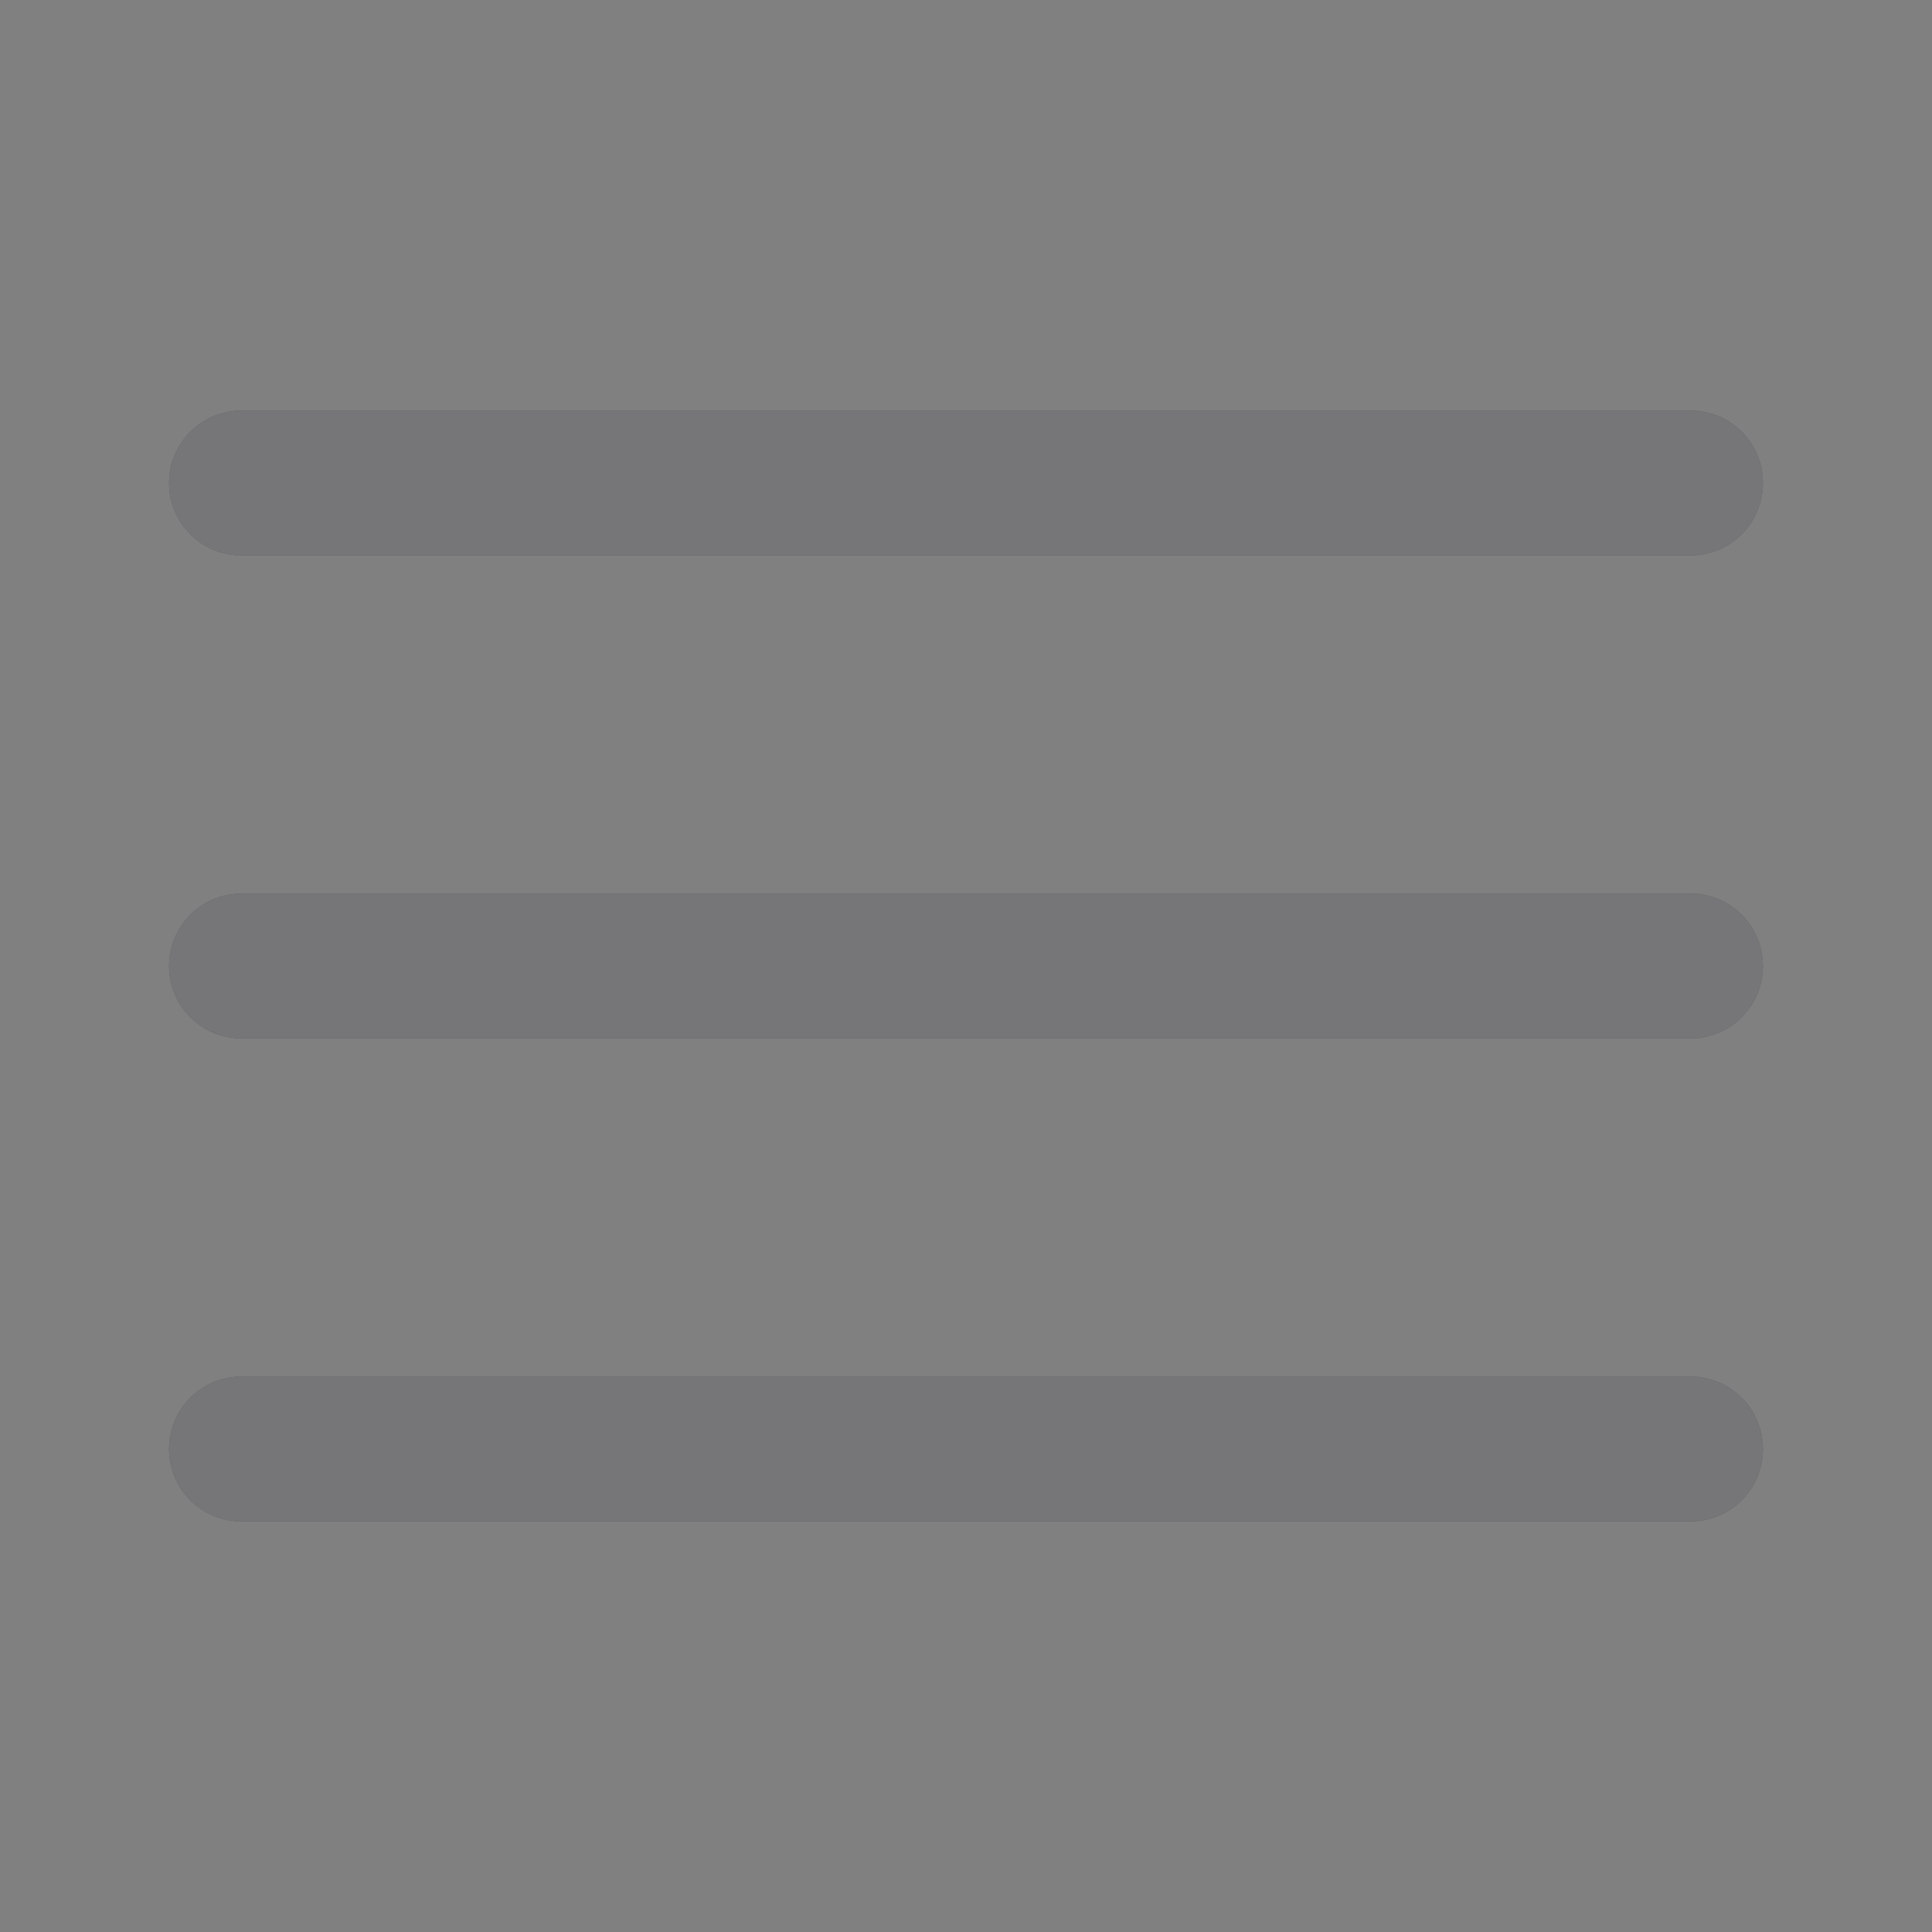
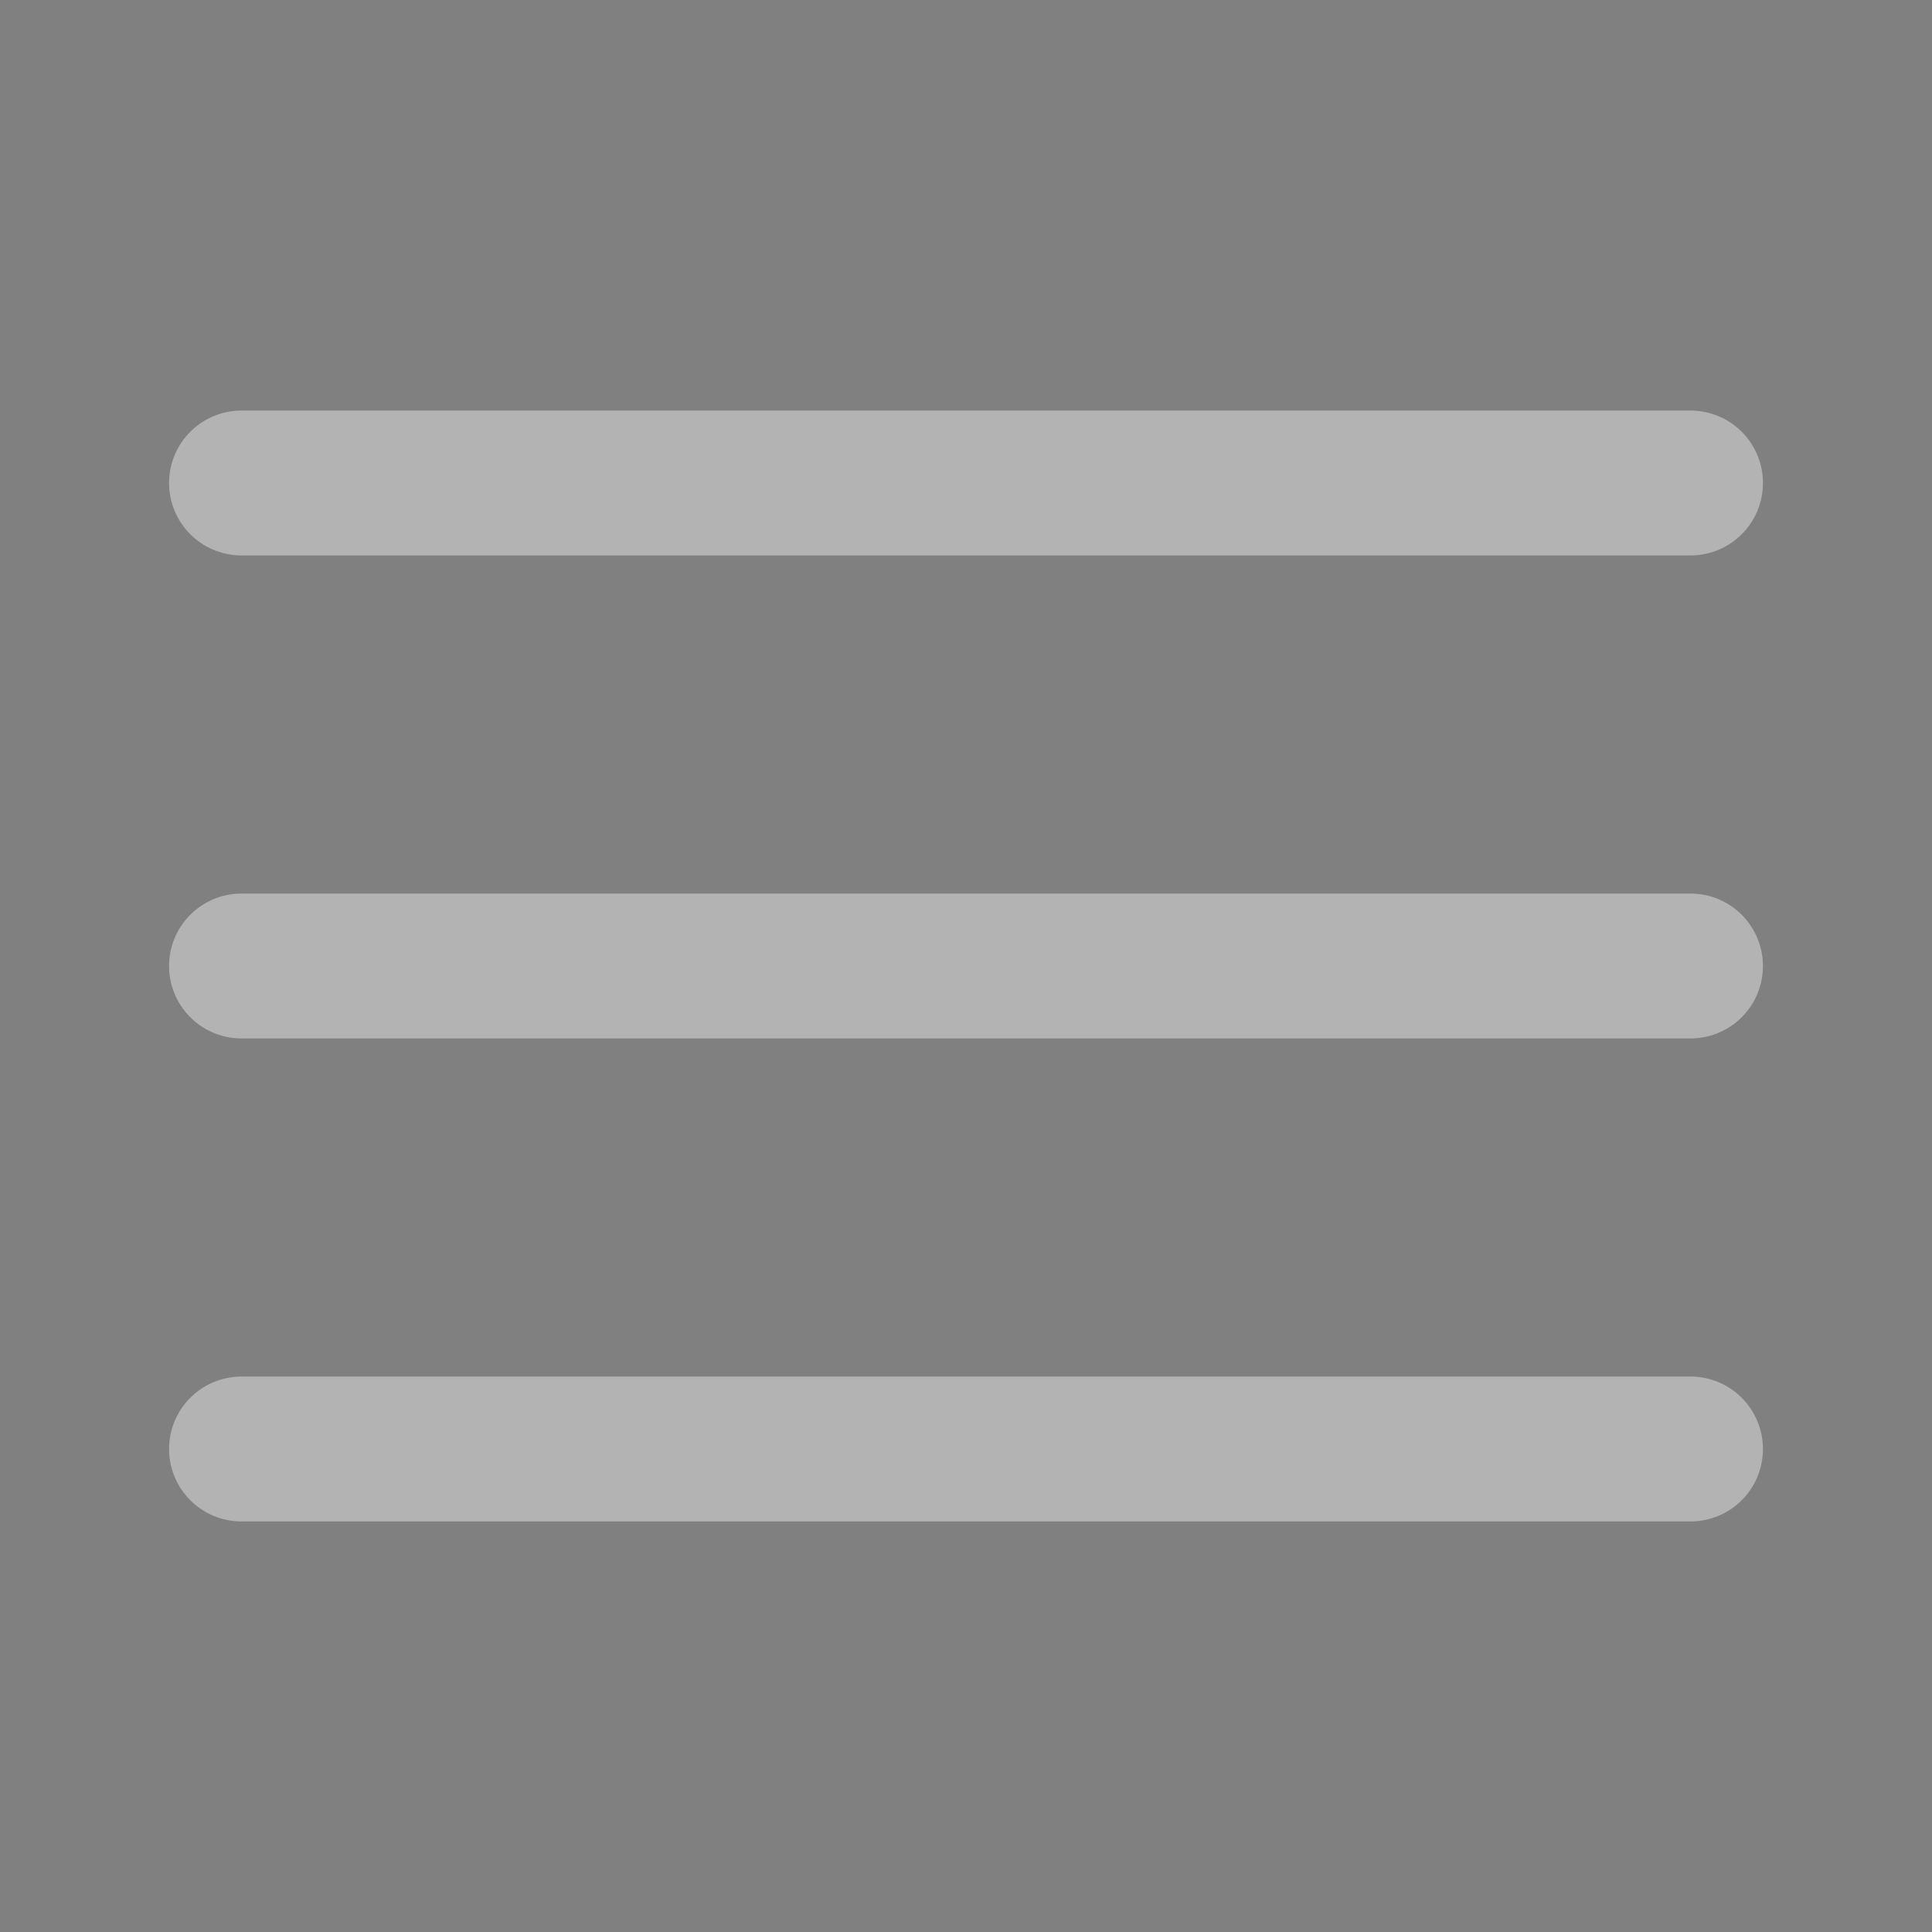
<svg xmlns="http://www.w3.org/2000/svg" width="16" height="16" viewBox="0 0 16 16" fill="none">
  <rect x="0" y="0" width="16" height="16" fill="#808080" stroke="none" />
-   <path d="M2 8H14M2 4H14M2 12H14" stroke="#1A1B1F" stroke-width="1.2" stroke-linecap="round" stroke-linejoin="round" />
  <path d="M2 8H14M2 4H14M2 12H14" stroke="white" stroke-opacity="0.4" stroke-width="1.2" stroke-linecap="round" stroke-linejoin="round" />
</svg>